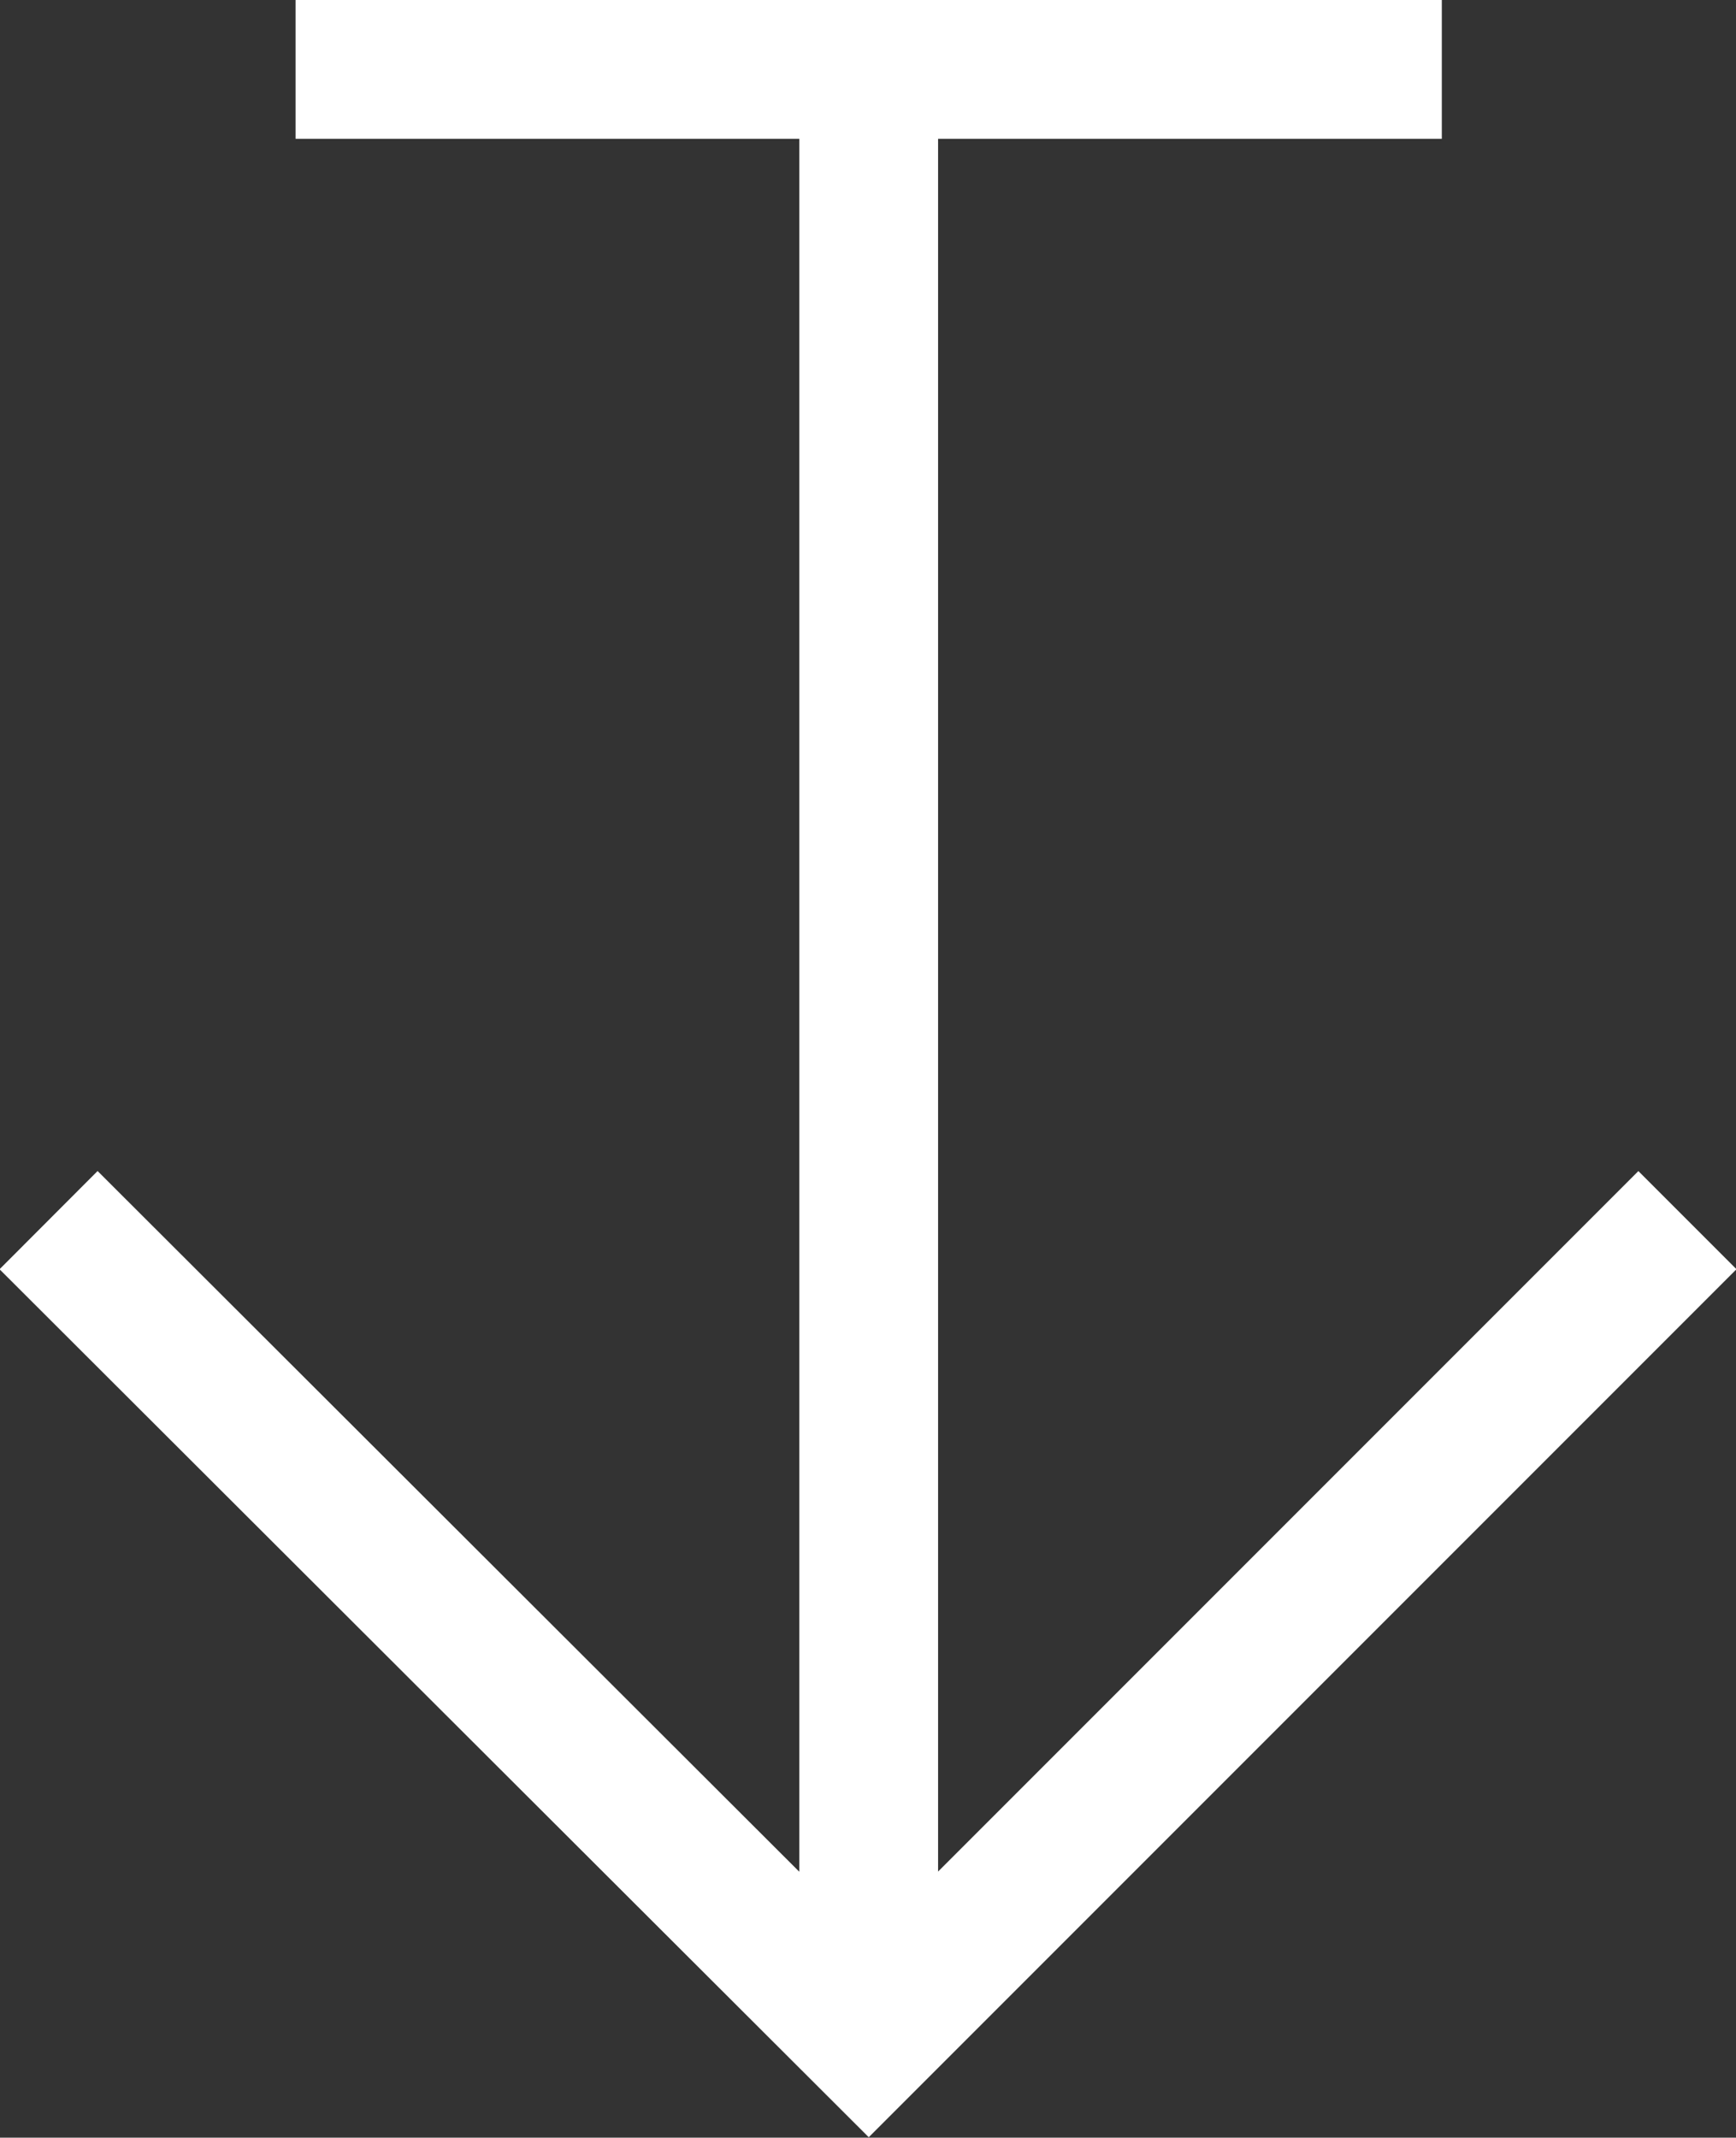
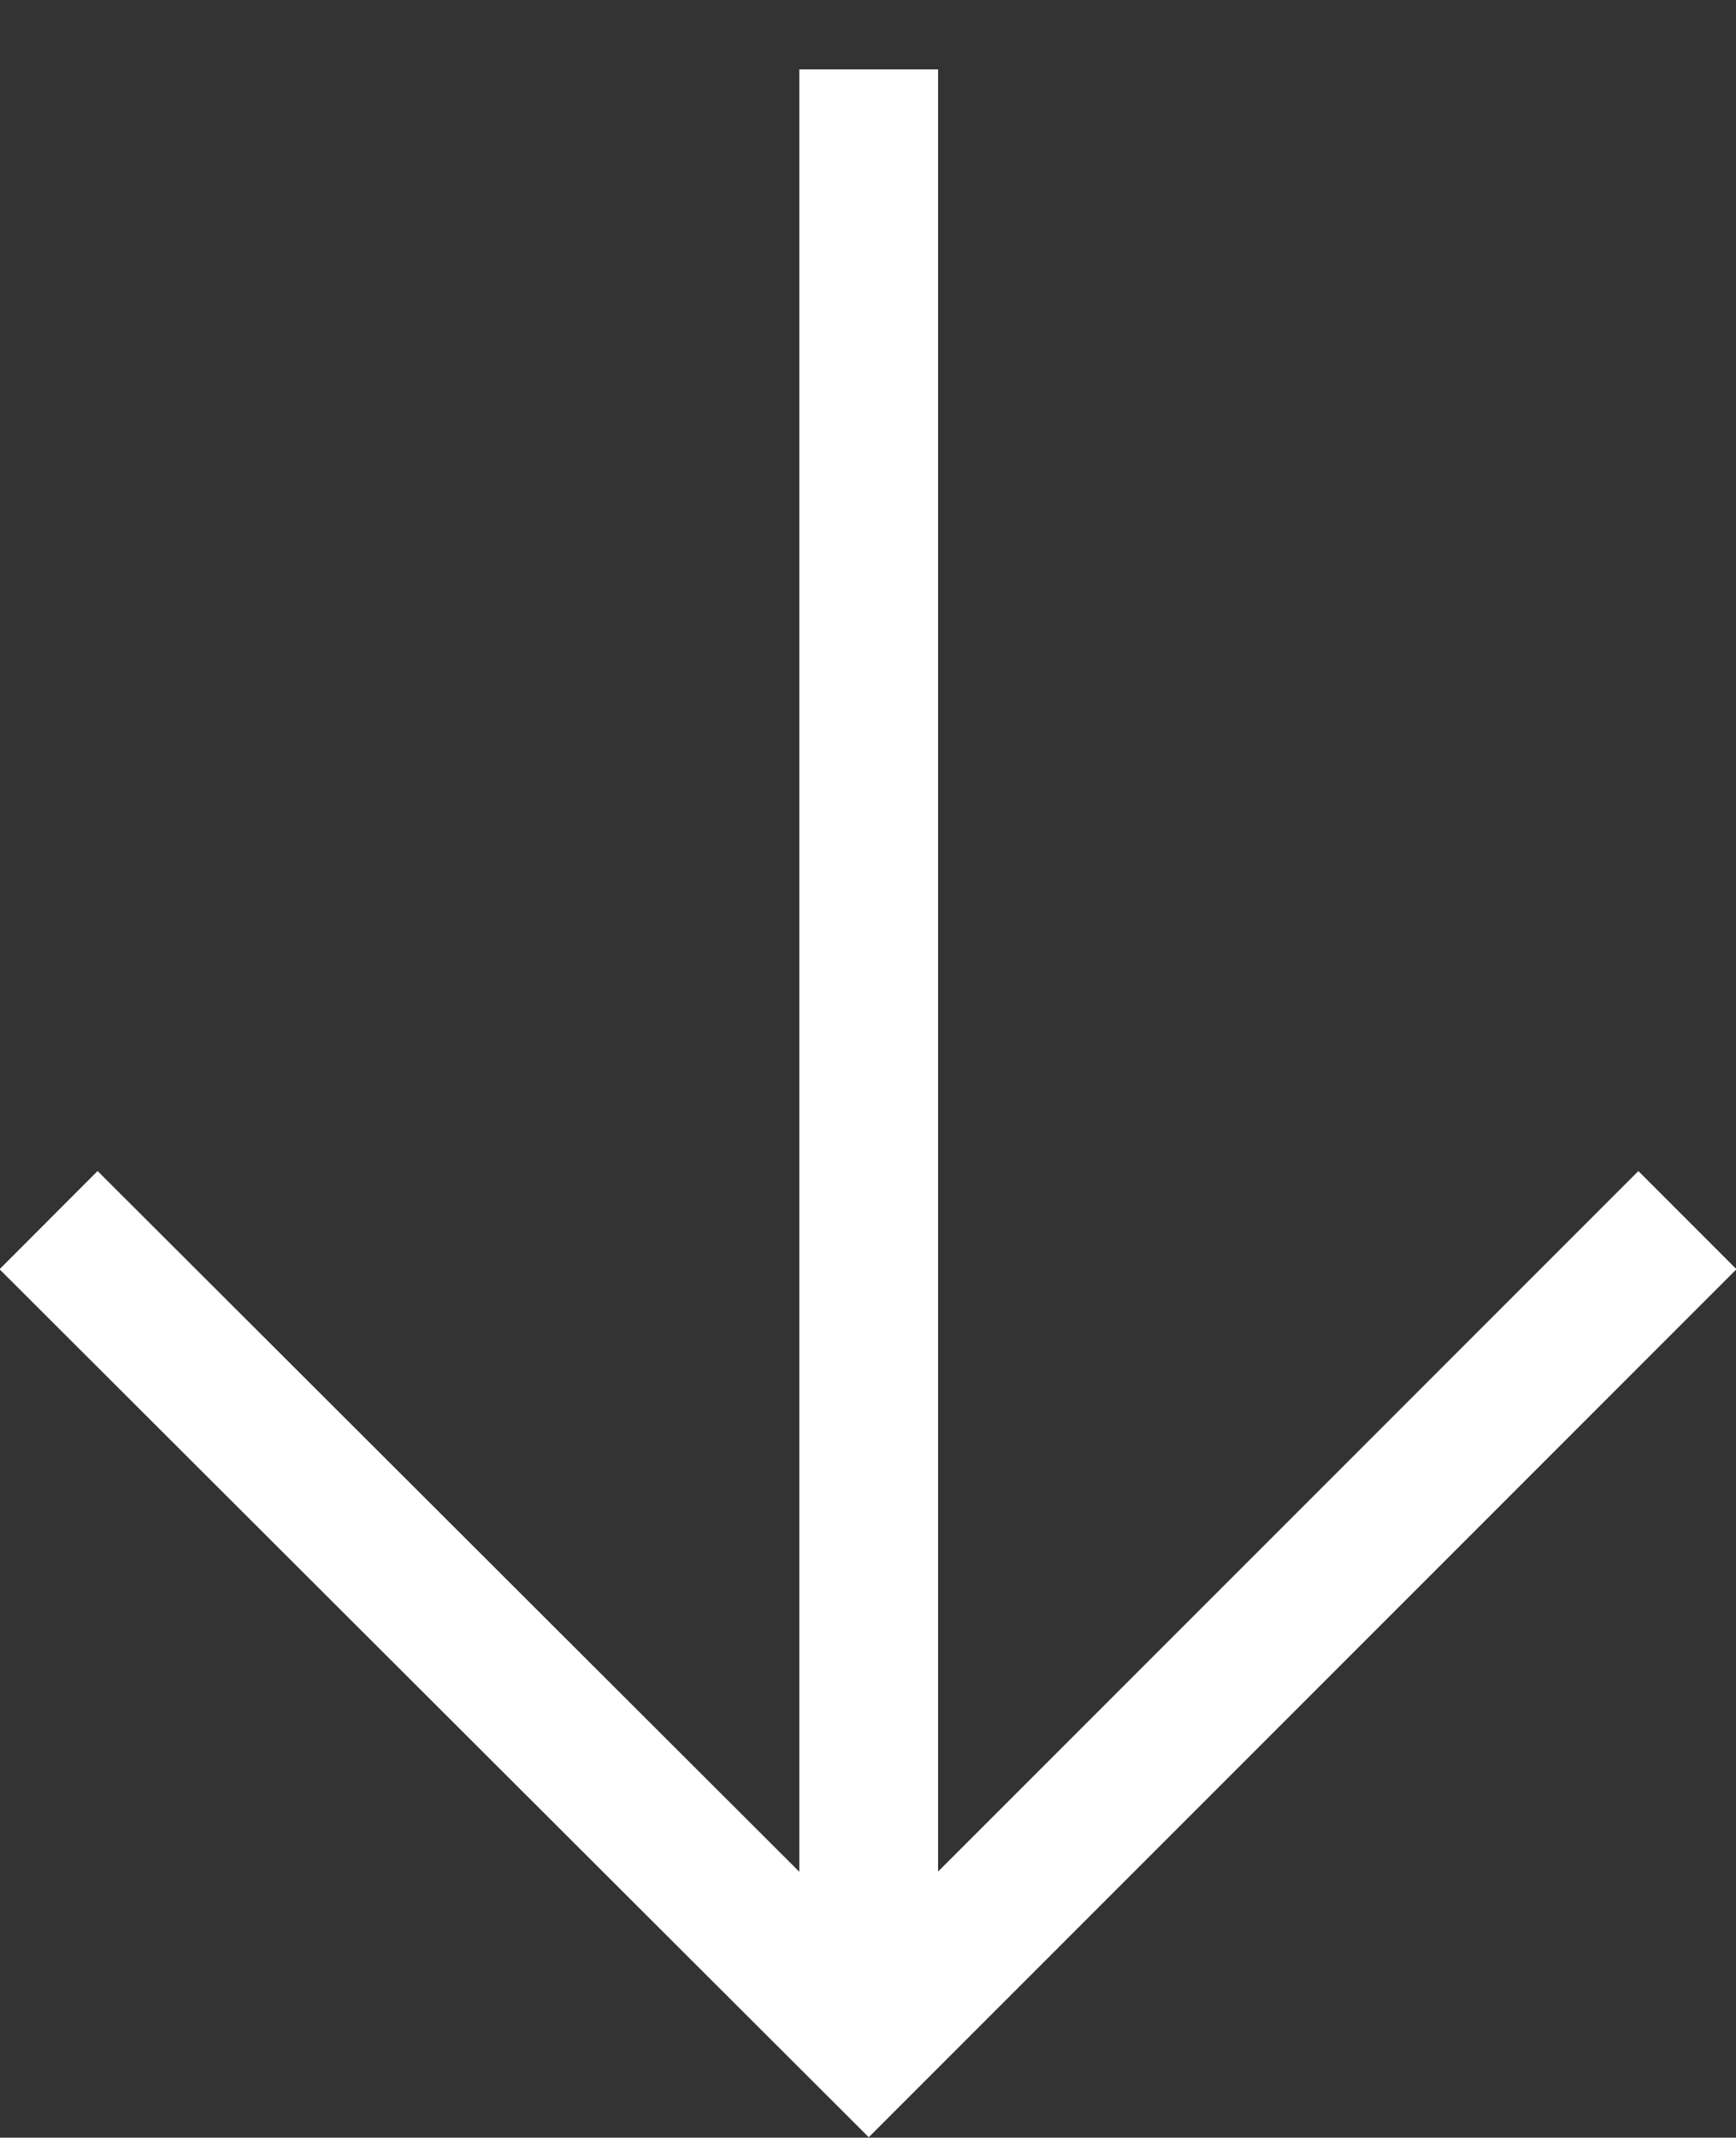
<svg xmlns="http://www.w3.org/2000/svg" id="uuid-5aaeb39a-0dd8-4de4-80c0-0aa73d74eae5" data-name="Layer_2" viewBox="0 0 12.51 15.4">
  <rect x="0" y="0" width="12.51" height="15.4" fill="#333333" stroke="none" />
  <g id="uuid-23e89a1f-6246-4d22-bee8-3b3c805fa2e7" data-name="Footer">
    <g>
-       <polyline points="2.13 .5 6.26 .5 10.39 .5" style="fill: none; stroke: #fff; stroke-miterlimit: 10;" />
      <line x1="6.26" y1="14.41" x2="6.26" y2=".5" style="fill: none; stroke: #fff; stroke-miterlimit: 10;" />
      <polyline points="12.16 8.79 6.26 14.69 .35 8.79" style="fill: none; stroke: #fff; stroke-miterlimit: 10;" />
    </g>
  </g>
</svg>